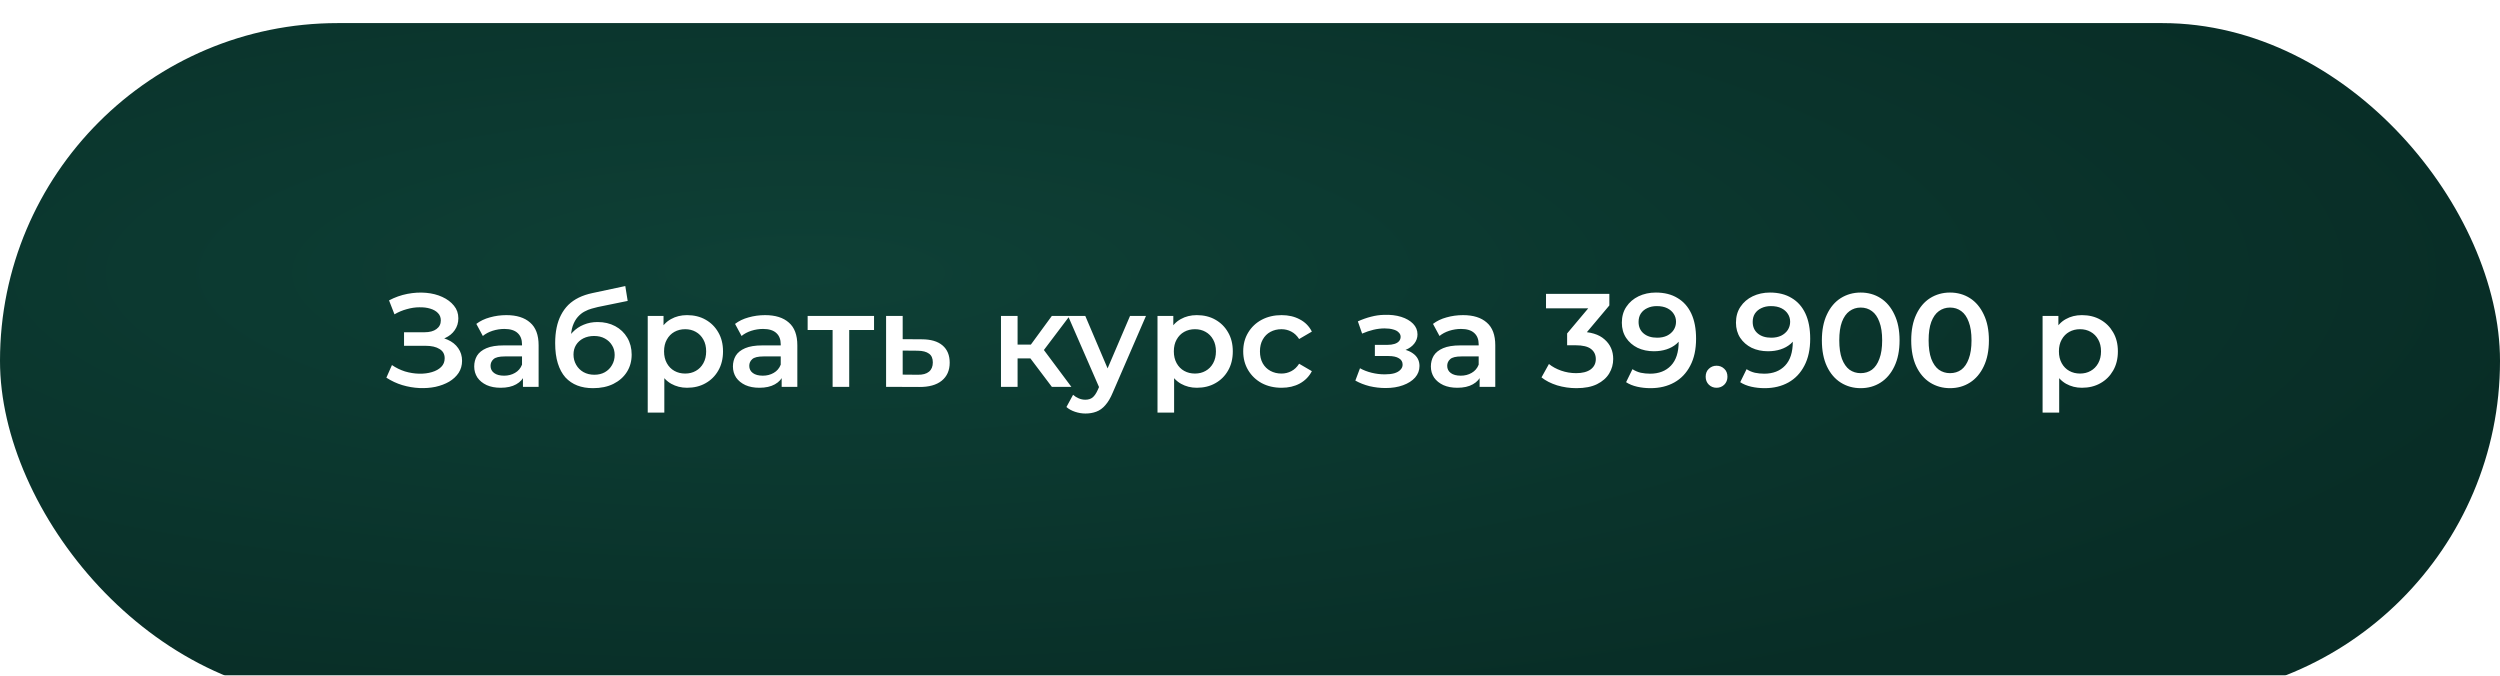
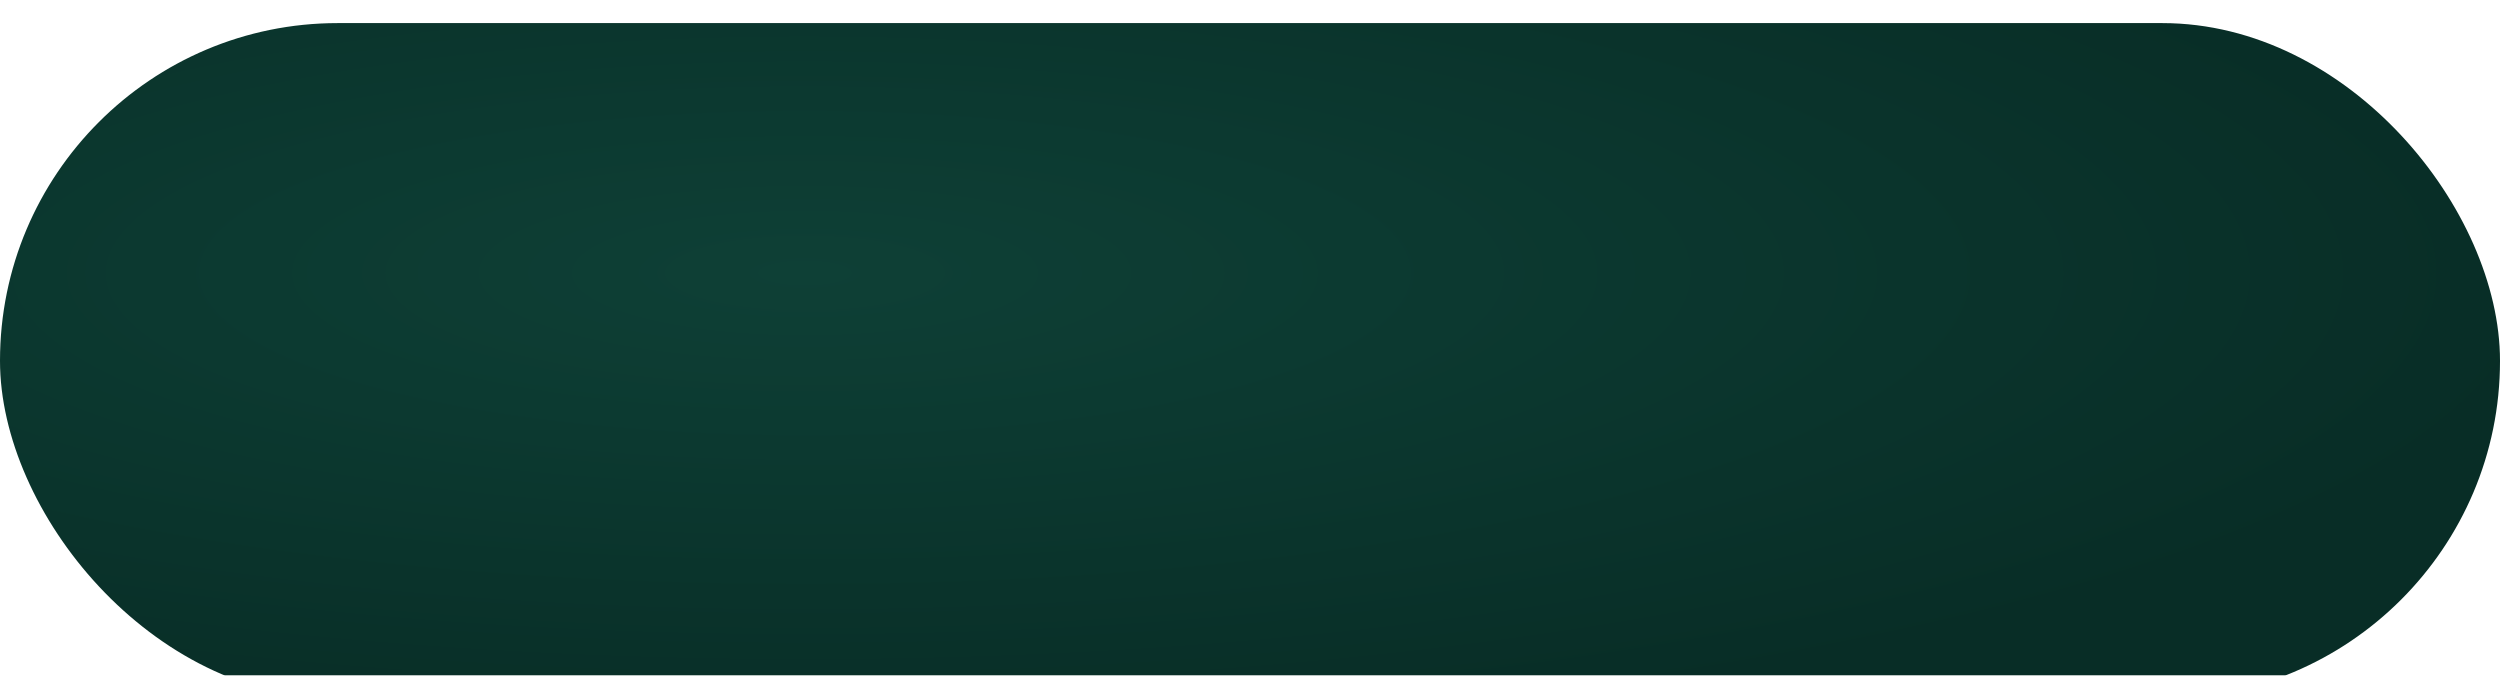
<svg xmlns="http://www.w3.org/2000/svg" width="433" height="117" viewBox="0 0 433 117" fill="none">
  <g filter="url(#filter0_i_1457_1191)">
    <rect width="433" height="117" rx="58.5" fill="url(#paint0_radial_1457_1191)" />
  </g>
-   <path d="M66.92 65.413L67.886 63.228C68.576 63.703 69.328 64.071 70.14 64.332C70.968 64.577 71.789 64.708 72.601 64.723C73.414 64.738 74.15 64.646 74.809 64.447C75.484 64.248 76.021 63.949 76.419 63.55C76.818 63.151 77.017 62.653 77.017 62.055C77.017 61.334 76.718 60.798 76.12 60.445C75.538 60.077 74.74 59.893 73.728 59.893H69.979V57.547H73.498C74.403 57.547 75.101 57.363 75.591 56.995C76.097 56.627 76.35 56.129 76.35 55.5C76.35 54.979 76.182 54.549 75.844 54.212C75.522 53.875 75.078 53.622 74.51 53.453C73.958 53.284 73.33 53.208 72.624 53.223C71.934 53.223 71.214 53.33 70.462 53.545C69.711 53.744 68.998 54.043 68.323 54.442L67.38 52.027C68.392 51.49 69.45 51.115 70.554 50.9C71.674 50.685 72.755 50.624 73.797 50.716C74.84 50.808 75.775 51.046 76.603 51.429C77.447 51.812 78.121 52.318 78.627 52.947C79.133 53.56 79.386 54.289 79.386 55.132C79.386 55.899 79.179 56.581 78.765 57.179C78.367 57.762 77.815 58.214 77.109 58.536C76.404 58.858 75.584 59.019 74.648 59.019L74.763 58.283C75.821 58.283 76.741 58.467 77.523 58.835C78.321 59.188 78.934 59.678 79.363 60.307C79.808 60.936 80.03 61.664 80.03 62.492C80.03 63.274 79.831 63.972 79.432 64.585C79.034 65.183 78.489 65.689 77.799 66.103C77.109 66.502 76.32 66.801 75.43 67C74.541 67.184 73.606 67.253 72.624 67.207C71.643 67.161 70.662 66.992 69.68 66.701C68.714 66.41 67.794 65.98 66.92 65.413ZM90.574 67V64.516L90.413 63.987V59.64C90.413 58.797 90.16 58.145 89.654 57.685C89.148 57.21 88.381 56.972 87.354 56.972C86.664 56.972 85.982 57.079 85.307 57.294C84.648 57.509 84.088 57.808 83.628 58.191L82.501 56.098C83.16 55.592 83.942 55.216 84.847 54.971C85.767 54.71 86.718 54.58 87.699 54.58C89.478 54.58 90.85 55.009 91.816 55.868C92.797 56.711 93.288 58.022 93.288 59.801V67H90.574ZM86.71 67.161C85.79 67.161 84.985 67.008 84.295 66.701C83.605 66.379 83.068 65.942 82.685 65.39C82.317 64.823 82.133 64.186 82.133 63.481C82.133 62.791 82.294 62.17 82.616 61.618C82.953 61.066 83.498 60.629 84.249 60.307C85 59.985 85.997 59.824 87.239 59.824H90.804V61.733H87.446C86.465 61.733 85.805 61.894 85.468 62.216C85.131 62.523 84.962 62.906 84.962 63.366C84.962 63.887 85.169 64.301 85.583 64.608C85.997 64.915 86.572 65.068 87.308 65.068C88.013 65.068 88.642 64.907 89.194 64.585C89.761 64.263 90.168 63.788 90.413 63.159L90.896 64.884C90.62 65.605 90.122 66.164 89.401 66.563C88.696 66.962 87.799 67.161 86.71 67.161ZM102.711 67.23C101.699 67.23 100.794 67.077 99.997 66.77C99.199 66.463 98.509 65.996 97.927 65.367C97.359 64.723 96.922 63.91 96.616 62.929C96.309 61.948 96.156 60.782 96.156 59.433C96.156 58.452 96.24 57.555 96.409 56.742C96.577 55.929 96.83 55.201 97.168 54.557C97.505 53.898 97.927 53.315 98.433 52.809C98.954 52.303 99.56 51.881 100.25 51.544C100.94 51.207 101.722 50.946 102.596 50.762L108.3 49.543L108.714 52.119L103.539 53.177C103.247 53.238 102.895 53.33 102.481 53.453C102.082 53.56 101.668 53.729 101.239 53.959C100.825 54.174 100.434 54.488 100.066 54.902C99.713 55.301 99.422 55.822 99.192 56.466C98.977 57.095 98.87 57.884 98.87 58.835C98.87 59.126 98.877 59.349 98.893 59.502C98.923 59.64 98.946 59.793 98.962 59.962C98.992 60.115 99.008 60.345 99.008 60.652L97.927 59.525C98.233 58.743 98.655 58.076 99.192 57.524C99.744 56.957 100.38 56.527 101.101 56.236C101.837 55.929 102.634 55.776 103.493 55.776C104.643 55.776 105.662 56.014 106.552 56.489C107.441 56.964 108.139 57.631 108.645 58.49C109.151 59.349 109.404 60.322 109.404 61.411C109.404 62.546 109.128 63.55 108.576 64.424C108.024 65.298 107.242 65.988 106.23 66.494C105.233 66.985 104.06 67.23 102.711 67.23ZM102.941 64.907C103.631 64.907 104.236 64.761 104.758 64.47C105.294 64.163 105.708 63.749 106 63.228C106.306 62.707 106.46 62.124 106.46 61.48C106.46 60.836 106.306 60.276 106 59.801C105.708 59.31 105.294 58.919 104.758 58.628C104.236 58.337 103.615 58.191 102.895 58.191C102.205 58.191 101.584 58.329 101.032 58.605C100.495 58.881 100.073 59.264 99.767 59.755C99.475 60.23 99.33 60.782 99.33 61.411C99.33 62.055 99.483 62.645 99.79 63.182C100.096 63.719 100.518 64.14 101.055 64.447C101.607 64.754 102.235 64.907 102.941 64.907ZM118.994 67.161C117.998 67.161 117.085 66.931 116.257 66.471C115.445 66.011 114.793 65.321 114.302 64.401C113.827 63.466 113.589 62.285 113.589 60.859C113.589 59.418 113.819 58.237 114.279 57.317C114.755 56.397 115.399 55.715 116.211 55.27C117.024 54.81 117.952 54.58 118.994 54.58C120.206 54.58 121.271 54.841 122.191 55.362C123.127 55.883 123.863 56.612 124.399 57.547C124.951 58.482 125.227 59.586 125.227 60.859C125.227 62.132 124.951 63.243 124.399 64.194C123.863 65.129 123.127 65.858 122.191 66.379C121.271 66.9 120.206 67.161 118.994 67.161ZM112.186 71.462V54.718H114.923V57.616L114.831 60.882L115.061 64.148V71.462H112.186ZM118.672 64.7C119.362 64.7 119.976 64.547 120.512 64.24C121.064 63.933 121.501 63.489 121.823 62.906C122.145 62.323 122.306 61.641 122.306 60.859C122.306 60.062 122.145 59.379 121.823 58.812C121.501 58.229 121.064 57.785 120.512 57.478C119.976 57.171 119.362 57.018 118.672 57.018C117.982 57.018 117.361 57.171 116.809 57.478C116.257 57.785 115.82 58.229 115.498 58.812C115.176 59.379 115.015 60.062 115.015 60.859C115.015 61.641 115.176 62.323 115.498 62.906C115.82 63.489 116.257 63.933 116.809 64.24C117.361 64.547 117.982 64.7 118.672 64.7ZM135.384 67V64.516L135.223 63.987V59.64C135.223 58.797 134.97 58.145 134.464 57.685C133.958 57.21 133.191 56.972 132.164 56.972C131.474 56.972 130.791 57.079 130.117 57.294C129.457 57.509 128.898 57.808 128.438 58.191L127.311 56.098C127.97 55.592 128.752 55.216 129.657 54.971C130.577 54.71 131.527 54.58 132.509 54.58C134.287 54.58 135.66 55.009 136.626 55.868C137.607 56.711 138.098 58.022 138.098 59.801V67H135.384ZM131.52 67.161C130.6 67.161 129.795 67.008 129.105 66.701C128.415 66.379 127.878 65.942 127.495 65.39C127.127 64.823 126.943 64.186 126.943 63.481C126.943 62.791 127.104 62.17 127.426 61.618C127.763 61.066 128.307 60.629 129.059 60.307C129.81 59.985 130.807 59.824 132.049 59.824H135.614V61.733H132.256C131.274 61.733 130.615 61.894 130.278 62.216C129.94 62.523 129.772 62.906 129.772 63.366C129.772 63.887 129.979 64.301 130.393 64.608C130.807 64.915 131.382 65.068 132.118 65.068C132.823 65.068 133.452 64.907 134.004 64.585C134.571 64.263 134.977 63.788 135.223 63.159L135.706 64.884C135.43 65.605 134.931 66.164 134.211 66.563C133.505 66.962 132.608 67.161 131.52 67.161ZM144.208 67V56.466L144.875 57.156H139.884V54.718H151.384V57.156H146.416L147.083 56.466V67H144.208ZM159.634 58.766C161.213 58.766 162.417 59.119 163.245 59.824C164.073 60.529 164.487 61.526 164.487 62.814C164.487 64.148 164.027 65.191 163.107 65.942C162.187 66.678 160.891 67.038 159.22 67.023L153.47 67V54.718H156.345V58.743L159.634 58.766ZM158.967 64.907C159.81 64.922 160.454 64.746 160.899 64.378C161.343 64.01 161.566 63.473 161.566 62.768C161.566 62.063 161.343 61.557 160.899 61.25C160.469 60.928 159.825 60.759 158.967 60.744L156.345 60.721V64.884L158.967 64.907ZM182.179 67L177.74 61.112L180.086 59.663L185.56 67H182.179ZM173.37 67V54.718H176.245V67H173.37ZM175.394 62.078V59.686H179.557V62.078H175.394ZM180.362 61.204L177.671 60.882L182.179 54.718H185.261L180.362 61.204ZM187.995 71.623C187.397 71.623 186.799 71.523 186.201 71.324C185.603 71.125 185.105 70.849 184.706 70.496L185.856 68.38C186.148 68.641 186.477 68.848 186.845 69.001C187.213 69.154 187.589 69.231 187.972 69.231C188.494 69.231 188.915 69.101 189.237 68.84C189.559 68.579 189.858 68.142 190.134 67.529L190.847 65.919L191.077 65.574L195.723 54.718H198.483L192.733 67.989C192.35 68.909 191.921 69.637 191.445 70.174C190.985 70.711 190.464 71.086 189.881 71.301C189.314 71.516 188.685 71.623 187.995 71.623ZM190.525 67.437L184.982 54.718H187.972L192.48 65.321L190.525 67.437ZM207.288 67.161C206.292 67.161 205.379 66.931 204.551 66.471C203.739 66.011 203.087 65.321 202.596 64.401C202.121 63.466 201.883 62.285 201.883 60.859C201.883 59.418 202.113 58.237 202.573 57.317C203.049 56.397 203.693 55.715 204.505 55.27C205.318 54.81 206.246 54.58 207.288 54.58C208.5 54.58 209.565 54.841 210.485 55.362C211.421 55.883 212.157 56.612 212.693 57.547C213.245 58.482 213.521 59.586 213.521 60.859C213.521 62.132 213.245 63.243 212.693 64.194C212.157 65.129 211.421 65.858 210.485 66.379C209.565 66.9 208.5 67.161 207.288 67.161ZM200.48 71.462V54.718H203.217V57.616L203.125 60.882L203.355 64.148V71.462H200.48ZM206.966 64.7C207.656 64.7 208.27 64.547 208.806 64.24C209.358 63.933 209.795 63.489 210.117 62.906C210.439 62.323 210.6 61.641 210.6 60.859C210.6 60.062 210.439 59.379 210.117 58.812C209.795 58.229 209.358 57.785 208.806 57.478C208.27 57.171 207.656 57.018 206.966 57.018C206.276 57.018 205.655 57.171 205.103 57.478C204.551 57.785 204.114 58.229 203.792 58.812C203.47 59.379 203.309 60.062 203.309 60.859C203.309 61.641 203.47 62.323 203.792 62.906C204.114 63.489 204.551 63.933 205.103 64.24C205.655 64.547 206.276 64.7 206.966 64.7ZM221.972 67.161C220.684 67.161 219.534 66.893 218.522 66.356C217.525 65.804 216.743 65.053 216.176 64.102C215.608 63.151 215.325 62.07 215.325 60.859C215.325 59.632 215.608 58.551 216.176 57.616C216.743 56.665 217.525 55.922 218.522 55.385C219.534 54.848 220.684 54.58 221.972 54.58C223.168 54.58 224.218 54.825 225.123 55.316C226.043 55.791 226.74 56.497 227.216 57.432L225.008 58.72C224.64 58.137 224.187 57.708 223.651 57.432C223.129 57.156 222.562 57.018 221.949 57.018C221.243 57.018 220.607 57.171 220.04 57.478C219.472 57.785 219.028 58.229 218.706 58.812C218.384 59.379 218.223 60.062 218.223 60.859C218.223 61.656 218.384 62.346 218.706 62.929C219.028 63.496 219.472 63.933 220.04 64.24C220.607 64.547 221.243 64.7 221.949 64.7C222.562 64.7 223.129 64.562 223.651 64.286C224.187 64.01 224.64 63.581 225.008 62.998L227.216 64.286C226.74 65.206 226.043 65.919 225.123 66.425C224.218 66.916 223.168 67.161 221.972 67.161ZM239.99 67.207C239.055 67.207 238.127 67.1 237.207 66.885C236.303 66.655 235.482 66.333 234.746 65.919L235.551 63.78C236.149 64.117 236.824 64.378 237.575 64.562C238.327 64.746 239.078 64.838 239.829 64.838C240.473 64.838 241.025 64.777 241.485 64.654C241.945 64.516 242.298 64.317 242.543 64.056C242.804 63.795 242.934 63.496 242.934 63.159C242.934 62.668 242.72 62.3 242.29 62.055C241.876 61.794 241.278 61.664 240.496 61.664H238.127V59.732H240.266C240.757 59.732 241.171 59.678 241.508 59.571C241.861 59.464 242.129 59.303 242.313 59.088C242.497 58.873 242.589 58.62 242.589 58.329C242.589 58.038 242.474 57.785 242.244 57.57C242.03 57.34 241.715 57.171 241.301 57.064C240.887 56.941 240.389 56.88 239.806 56.88C239.193 56.88 238.557 56.957 237.897 57.11C237.253 57.263 236.594 57.486 235.919 57.777L235.183 55.661C235.965 55.308 236.724 55.04 237.46 54.856C238.212 54.657 238.955 54.549 239.691 54.534C240.811 54.488 241.807 54.603 242.681 54.879C243.555 55.155 244.245 55.554 244.751 56.075C245.257 56.596 245.51 57.21 245.51 57.915C245.51 58.498 245.326 59.027 244.958 59.502C244.606 59.962 244.115 60.322 243.486 60.583C242.873 60.844 242.168 60.974 241.37 60.974L241.462 60.353C242.827 60.353 243.9 60.629 244.682 61.181C245.464 61.718 245.855 62.454 245.855 63.389C245.855 64.14 245.602 64.807 245.096 65.39C244.59 65.957 243.893 66.402 243.003 66.724C242.129 67.046 241.125 67.207 239.99 67.207ZM256.268 67V64.516L256.107 63.987V59.64C256.107 58.797 255.854 58.145 255.348 57.685C254.842 57.21 254.076 56.972 253.048 56.972C252.358 56.972 251.676 57.079 251.001 57.294C250.342 57.509 249.782 57.808 249.322 58.191L248.195 56.098C248.855 55.592 249.637 55.216 250.541 54.971C251.461 54.71 252.412 54.58 253.393 54.58C255.172 54.58 256.544 55.009 257.51 55.868C258.492 56.711 258.982 58.022 258.982 59.801V67H256.268ZM252.404 67.161C251.484 67.161 250.679 67.008 249.989 66.701C249.299 66.379 248.763 65.942 248.379 65.39C248.011 64.823 247.827 64.186 247.827 63.481C247.827 62.791 247.988 62.17 248.31 61.618C248.648 61.066 249.192 60.629 249.943 60.307C250.695 59.985 251.691 59.824 252.933 59.824H256.498V61.733H253.14C252.159 61.733 251.5 61.894 251.162 62.216C250.825 62.523 250.656 62.906 250.656 63.366C250.656 63.887 250.863 64.301 251.277 64.608C251.691 64.915 252.266 65.068 253.002 65.068C253.708 65.068 254.336 64.907 254.888 64.585C255.456 64.263 255.862 63.788 256.107 63.159L256.59 64.884C256.314 65.605 255.816 66.164 255.095 66.563C254.39 66.962 253.493 67.161 252.404 67.161ZM273.036 67.23C271.902 67.23 270.79 67.069 269.701 66.747C268.628 66.41 267.723 65.95 266.987 65.367L268.275 63.044C268.858 63.519 269.563 63.903 270.391 64.194C271.219 64.485 272.086 64.631 272.99 64.631C274.064 64.631 274.899 64.416 275.497 63.987C276.095 63.542 276.394 62.944 276.394 62.193C276.394 61.457 276.118 60.874 275.566 60.445C275.014 60.016 274.125 59.801 272.898 59.801H271.426V57.754L276.026 52.28L276.417 53.407H267.769V50.9H278.74V52.901L274.14 58.375L272.576 57.455H273.473C275.451 57.455 276.931 57.9 277.912 58.789C278.909 59.663 279.407 60.79 279.407 62.17C279.407 63.075 279.177 63.91 278.717 64.677C278.257 65.444 277.552 66.065 276.601 66.54C275.666 67 274.478 67.23 273.036 67.23ZM286.791 50.67C288.263 50.67 289.513 50.984 290.54 51.613C291.583 52.226 292.38 53.123 292.932 54.304C293.484 55.485 293.76 56.941 293.76 58.674C293.76 60.514 293.423 62.07 292.748 63.343C292.089 64.616 291.169 65.582 289.988 66.241C288.807 66.9 287.435 67.23 285.871 67.23C285.058 67.23 284.284 67.146 283.548 66.977C282.812 66.808 282.176 66.548 281.639 66.195L282.743 63.941C283.188 64.232 283.671 64.439 284.192 64.562C284.713 64.669 285.25 64.723 285.802 64.723C287.32 64.723 288.524 64.255 289.413 63.32C290.302 62.385 290.747 61.005 290.747 59.18C290.747 58.889 290.739 58.551 290.724 58.168C290.709 57.769 290.655 57.371 290.563 56.972L291.483 57.984C291.222 58.613 290.847 59.142 290.356 59.571C289.865 59.985 289.29 60.299 288.631 60.514C287.972 60.729 287.243 60.836 286.446 60.836C285.403 60.836 284.46 60.637 283.617 60.238C282.789 59.824 282.13 59.249 281.639 58.513C281.148 57.762 280.903 56.888 280.903 55.891C280.903 54.818 281.164 53.898 281.685 53.131C282.206 52.349 282.912 51.743 283.801 51.314C284.706 50.885 285.702 50.67 286.791 50.67ZM286.952 53.016C286.339 53.016 285.794 53.131 285.319 53.361C284.844 53.576 284.468 53.89 284.192 54.304C283.931 54.703 283.801 55.186 283.801 55.753C283.801 56.596 284.092 57.263 284.675 57.754C285.258 58.245 286.04 58.49 287.021 58.49C287.665 58.49 288.232 58.375 288.723 58.145C289.214 57.9 289.597 57.57 289.873 57.156C290.149 56.727 290.287 56.251 290.287 55.73C290.287 55.224 290.157 54.772 289.896 54.373C289.635 53.959 289.26 53.629 288.769 53.384C288.278 53.139 287.673 53.016 286.952 53.016ZM297.307 67.161C296.786 67.161 296.341 66.985 295.973 66.632C295.605 66.264 295.421 65.804 295.421 65.252C295.421 64.669 295.605 64.209 295.973 63.872C296.341 63.519 296.786 63.343 297.307 63.343C297.829 63.343 298.273 63.519 298.641 63.872C299.009 64.209 299.193 64.669 299.193 65.252C299.193 65.804 299.009 66.264 298.641 66.632C298.273 66.985 297.829 67.161 297.307 67.161ZM306.557 50.67C308.029 50.67 309.278 50.984 310.306 51.613C311.348 52.226 312.146 53.123 312.698 54.304C313.25 55.485 313.526 56.941 313.526 58.674C313.526 60.514 313.188 62.07 312.514 63.343C311.854 64.616 310.934 65.582 309.754 66.241C308.573 66.9 307.201 67.23 305.637 67.23C304.824 67.23 304.05 67.146 303.314 66.977C302.578 66.808 301.941 66.548 301.405 66.195L302.509 63.941C302.953 64.232 303.436 64.439 303.958 64.562C304.479 64.669 305.016 64.723 305.568 64.723C307.086 64.723 308.289 64.255 309.179 63.32C310.068 62.385 310.513 61.005 310.513 59.18C310.513 58.889 310.505 58.551 310.49 58.168C310.474 57.769 310.421 57.371 310.329 56.972L311.249 57.984C310.988 58.613 310.612 59.142 310.122 59.571C309.631 59.985 309.056 60.299 308.397 60.514C307.737 60.729 307.009 60.836 306.212 60.836C305.169 60.836 304.226 60.637 303.383 60.238C302.555 59.824 301.895 59.249 301.405 58.513C300.914 57.762 300.669 56.888 300.669 55.891C300.669 54.818 300.929 53.898 301.451 53.131C301.972 52.349 302.677 51.743 303.567 51.314C304.471 50.885 305.468 50.67 306.557 50.67ZM306.718 53.016C306.104 53.016 305.56 53.131 305.085 53.361C304.609 53.576 304.234 53.89 303.958 54.304C303.697 54.703 303.567 55.186 303.567 55.753C303.567 56.596 303.858 57.263 304.441 57.754C305.023 58.245 305.805 58.49 306.787 58.49C307.431 58.49 307.998 58.375 308.489 58.145C308.979 57.9 309.363 57.57 309.639 57.156C309.915 56.727 310.053 56.251 310.053 55.73C310.053 55.224 309.922 54.772 309.662 54.373C309.401 53.959 309.025 53.629 308.535 53.384C308.044 53.139 307.438 53.016 306.718 53.016ZM322.265 67.23C320.992 67.23 319.842 66.908 318.815 66.264C317.803 65.62 317.005 64.685 316.423 63.458C315.84 62.216 315.549 60.713 315.549 58.95C315.549 57.187 315.84 55.692 316.423 54.465C317.005 53.223 317.803 52.28 318.815 51.636C319.842 50.992 320.992 50.67 322.265 50.67C323.553 50.67 324.703 50.992 325.715 51.636C326.727 52.28 327.524 53.223 328.107 54.465C328.705 55.692 329.004 57.187 329.004 58.95C329.004 60.713 328.705 62.216 328.107 63.458C327.524 64.685 326.727 65.62 325.715 66.264C324.703 66.908 323.553 67.23 322.265 67.23ZM322.265 64.631C323.016 64.631 323.668 64.432 324.22 64.033C324.772 63.619 325.201 62.99 325.508 62.147C325.83 61.304 325.991 60.238 325.991 58.95C325.991 57.647 325.83 56.581 325.508 55.753C325.201 54.91 324.772 54.289 324.22 53.89C323.668 53.476 323.016 53.269 322.265 53.269C321.544 53.269 320.9 53.476 320.333 53.89C319.781 54.289 319.344 54.91 319.022 55.753C318.715 56.581 318.562 57.647 318.562 58.95C318.562 60.238 318.715 61.304 319.022 62.147C319.344 62.99 319.781 63.619 320.333 64.033C320.9 64.432 321.544 64.631 322.265 64.631ZM337.74 67.23C336.468 67.23 335.318 66.908 334.29 66.264C333.278 65.62 332.481 64.685 331.898 63.458C331.316 62.216 331.024 60.713 331.024 58.95C331.024 57.187 331.316 55.692 331.898 54.465C332.481 53.223 333.278 52.28 334.29 51.636C335.318 50.992 336.468 50.67 337.74 50.67C339.028 50.67 340.178 50.992 341.19 51.636C342.202 52.28 343 53.223 343.582 54.465C344.18 55.692 344.479 57.187 344.479 58.95C344.479 60.713 344.18 62.216 343.582 63.458C343 64.685 342.202 65.62 341.19 66.264C340.178 66.908 339.028 67.23 337.74 67.23ZM337.74 64.631C338.492 64.631 339.143 64.432 339.695 64.033C340.247 63.619 340.677 62.99 340.983 62.147C341.305 61.304 341.466 60.238 341.466 58.95C341.466 57.647 341.305 56.581 340.983 55.753C340.677 54.91 340.247 54.289 339.695 53.89C339.143 53.476 338.492 53.269 337.74 53.269C337.02 53.269 336.376 53.476 335.808 53.89C335.256 54.289 334.819 54.91 334.497 55.753C334.191 56.581 334.037 57.647 334.037 58.95C334.037 60.238 334.191 61.304 334.497 62.147C334.819 62.99 335.256 63.619 335.808 64.033C336.376 64.432 337.02 64.631 337.74 64.631ZM360.584 67.161C359.588 67.161 358.675 66.931 357.847 66.471C357.035 66.011 356.383 65.321 355.892 64.401C355.417 63.466 355.179 62.285 355.179 60.859C355.179 59.418 355.409 58.237 355.869 57.317C356.345 56.397 356.989 55.715 357.801 55.27C358.614 54.81 359.542 54.58 360.584 54.58C361.796 54.58 362.861 54.841 363.781 55.362C364.717 55.883 365.453 56.612 365.989 57.547C366.541 58.482 366.817 59.586 366.817 60.859C366.817 62.132 366.541 63.243 365.989 64.194C365.453 65.129 364.717 65.858 363.781 66.379C362.861 66.9 361.796 67.161 360.584 67.161ZM353.776 71.462V54.718H356.513V57.616L356.421 60.882L356.651 64.148V71.462H353.776ZM360.262 64.7C360.952 64.7 361.566 64.547 362.102 64.24C362.654 63.933 363.091 63.489 363.413 62.906C363.735 62.323 363.896 61.641 363.896 60.859C363.896 60.062 363.735 59.379 363.413 58.812C363.091 58.229 362.654 57.785 362.102 57.478C361.566 57.171 360.952 57.018 360.262 57.018C359.572 57.018 358.951 57.171 358.399 57.478C357.847 57.785 357.41 58.229 357.088 58.812C356.766 59.379 356.605 60.062 356.605 60.859C356.605 61.641 356.766 62.323 357.088 62.906C357.41 63.489 357.847 63.933 358.399 64.24C358.951 64.547 359.572 64.7 360.262 64.7Z" fill="white" />
  <defs>
    <filter id="filter0_i_1457_1191" x="0" y="0" width="433" height="121" filterUnits="userSpaceOnUse" color-interpolation-filters="sRGB">
      <feFlood flood-opacity="0" result="BackgroundImageFix" />
      <feBlend mode="normal" in="SourceGraphic" in2="BackgroundImageFix" result="shape" />
      <feColorMatrix in="SourceAlpha" type="matrix" values="0 0 0 0 0 0 0 0 0 0 0 0 0 0 0 0 0 0 127 0" result="hardAlpha" />
      <feOffset dy="4" />
      <feGaussianBlur stdDeviation="2" />
      <feComposite in2="hardAlpha" operator="arithmetic" k2="-1" k3="1" />
      <feColorMatrix type="matrix" values="0 0 0 0 1 0 0 0 0 1 0 0 0 0 1 0 0 0 0.25 0" />
      <feBlend mode="normal" in2="shape" result="effect1_innerShadow_1457_1191" />
    </filter>
    <radialGradient id="paint0_radial_1457_1191" cx="0" cy="0" r="1" gradientTransform="matrix(99.067 77.398 -286.438 26.838 140.252 43.367)" gradientUnits="userSpaceOnUse">
      <stop stop-color="#0E4036" />
      <stop offset="1" stop-color="#082D26" />
    </radialGradient>
  </defs>
</svg>